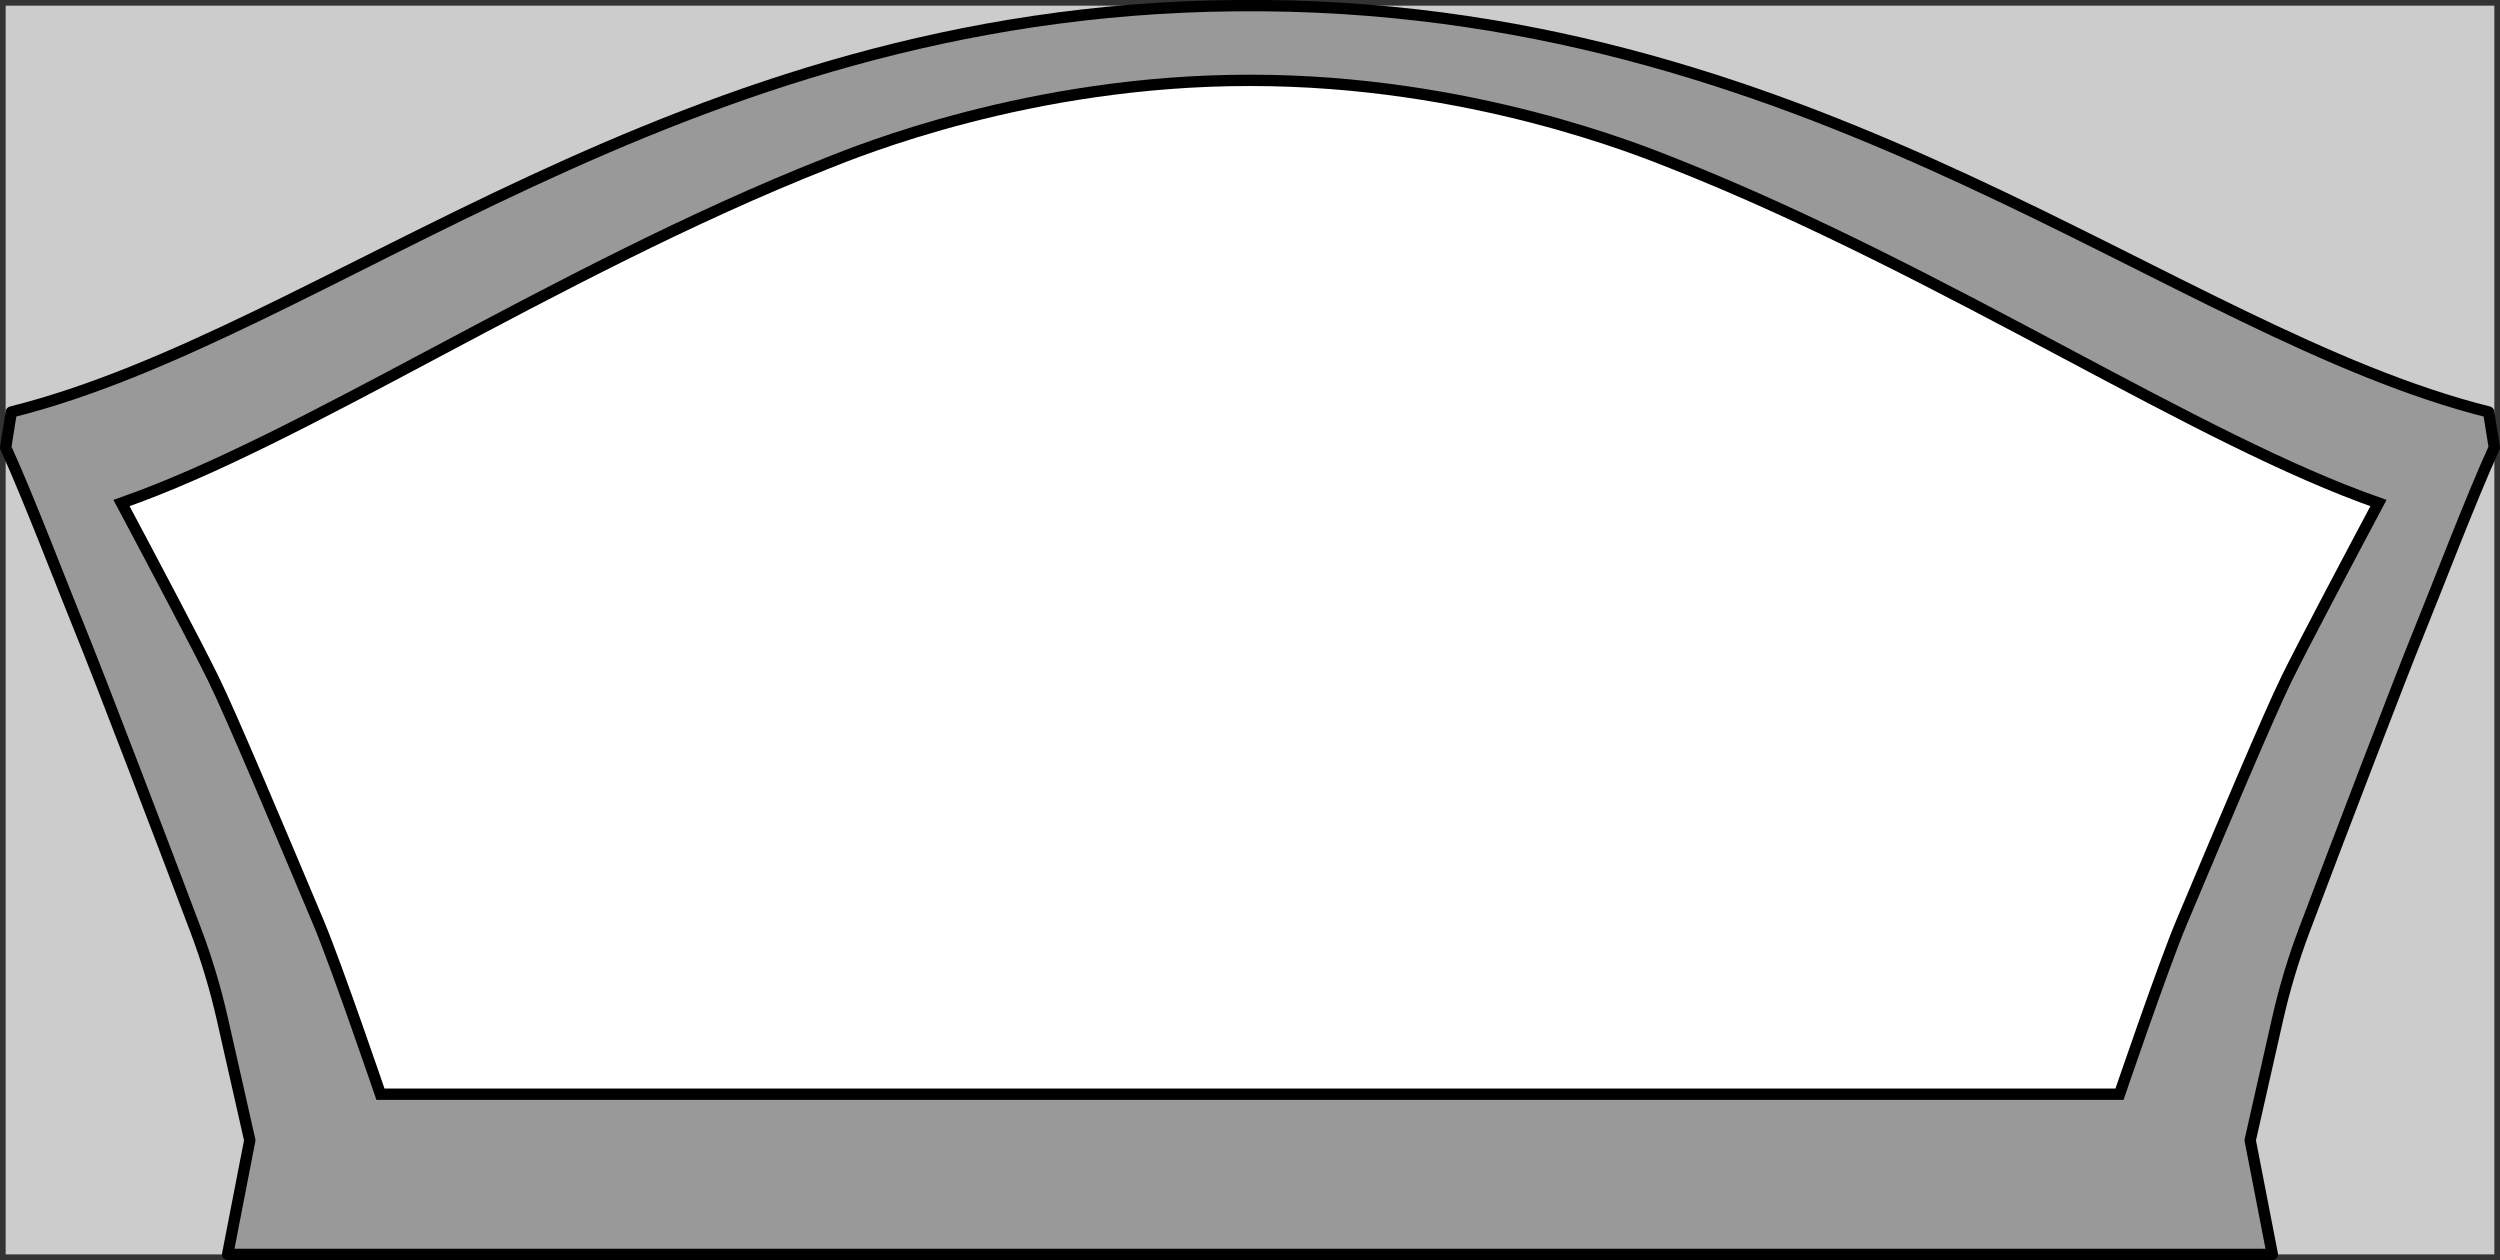
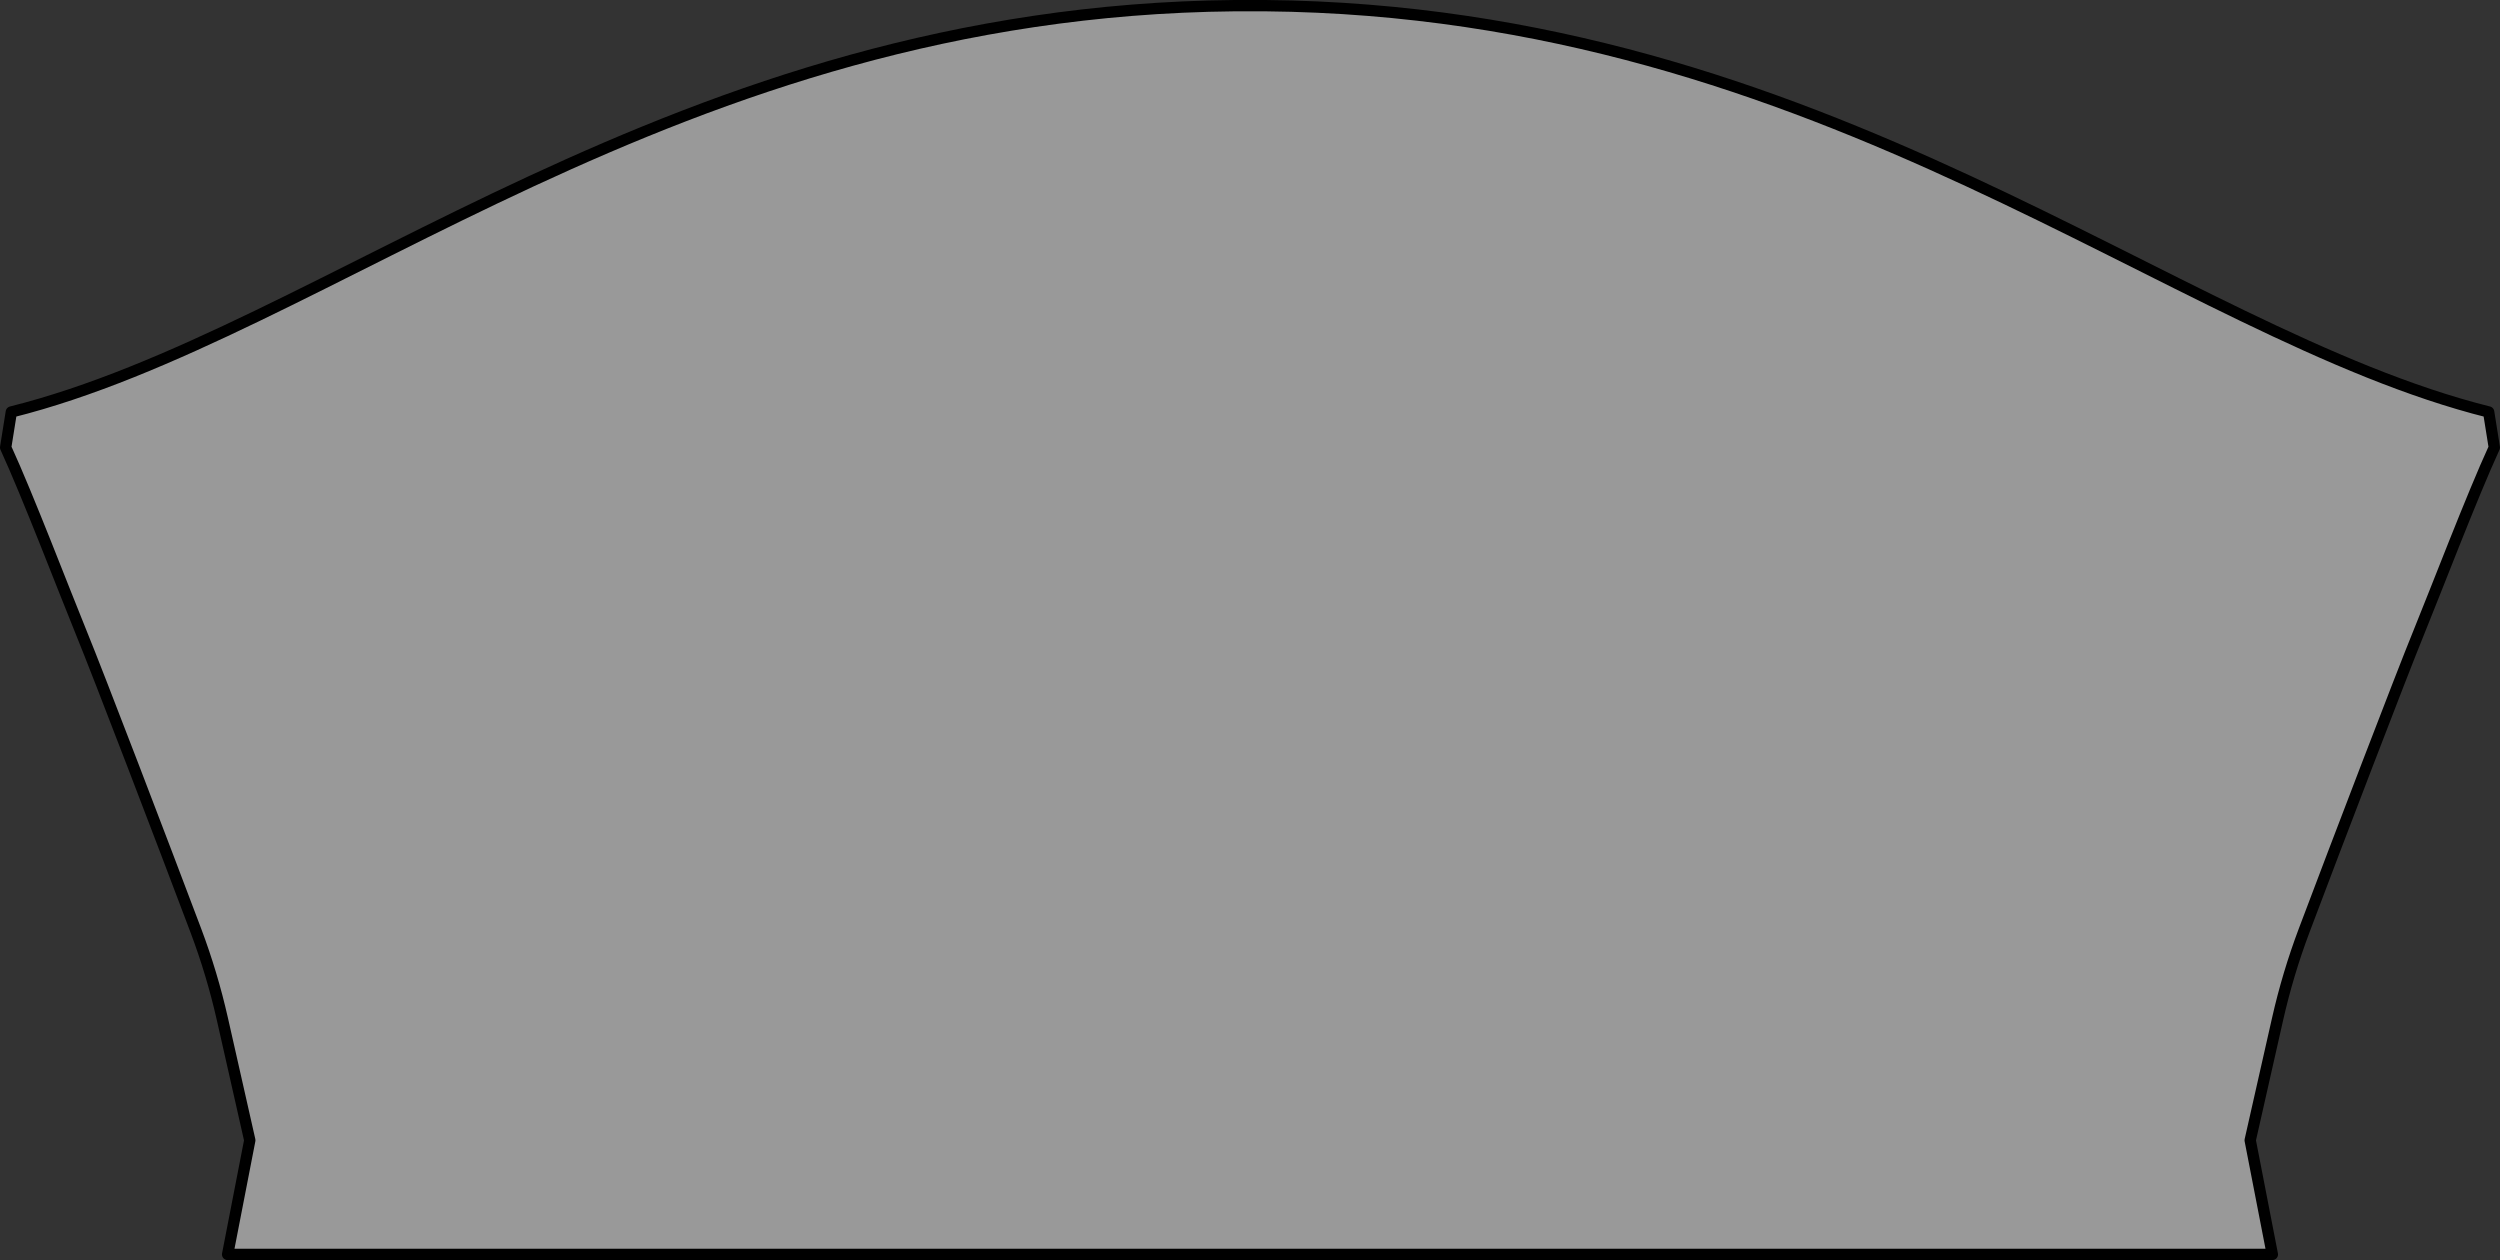
<svg xmlns="http://www.w3.org/2000/svg" id="Layer_2" viewBox="0 0 1765.4 889.8">
  <rect x="0" y="0" width="1765.4" height="889.8" fill="#333333" stroke="none" />
  <defs>
    <style>.cls-1{fill:#fff;stroke-miterlimit:10;}.cls-1,.cls-2{stroke:#000;stroke-width:8px;}.cls-2{fill:#999;stroke-linecap:round;stroke-linejoin:round;}.cls-3{fill:#ccc;stroke-width:0px;}</style>
  </defs>
  <g id="guide_layer_Right_sleeve_-_TURN_OFF">
    <g id="FULL_SIZE">
-       <rect id="FULL_SIZE-2" class="cls-3" x="4" y="4" width="1757.4" height="881.8" />
-     </g>
+       </g>
    <g id="PRINT_AREA">
      <path id="PRINT_AREA-2" class="cls-2" d="M1757.39,290.93C1533.82,235.01,1289.55,7.87,893.56,4h-21.72C475.84,7.87,231.56,235.01,8,290.93l-4,25.06c15.73,34.21,41.8,102.47,53.48,131,12.06,29.45,57.86,149.15,80.82,210.11,7.67,20.37,13.93,41.24,18.73,62.47l19.36,85.65-15.65,80.59h1443.91l-15.65-80.59,19.36-85.65c4.8-21.23,11.06-42.1,18.73-62.47,22.95-60.95,68.78-180.66,80.82-210.11,11.68-28.53,37.74-96.79,53.48-131l-4-25.06Z" />
    </g>
    <g id="SAFE_AREA">
-       <path id="SAFE_AREA-2" class="cls-1" d="M1458.49,249.32c-84.43-44.88-180.12-95.74-277.47-134.15-21-8.28-142.61-58.42-297.73-58.42h-1.22c-155.11,0-276.71,50.14-297.73,58.42-97.36,38.4-193.03,89.26-277.47,134.15-83.58,44.45-156.91,83.42-221.07,105.91,22.39,42.06,53.02,99.98,64.77,123.85,12.36,25.11,46.76,106.87,74.43,172.61l.08.21c12.48,29.66,43.58,120.78,43.58,120.78h1228.05s31.09-91.13,43.58-120.78l.08-.21c27.64-65.7,62.05-147.46,74.43-172.61,11.75-23.87,42.4-81.79,64.77-123.85-64.16-22.49-137.49-61.46-221.09-105.91Z" />
-     </g>
+       </g>
  </g>
</svg>